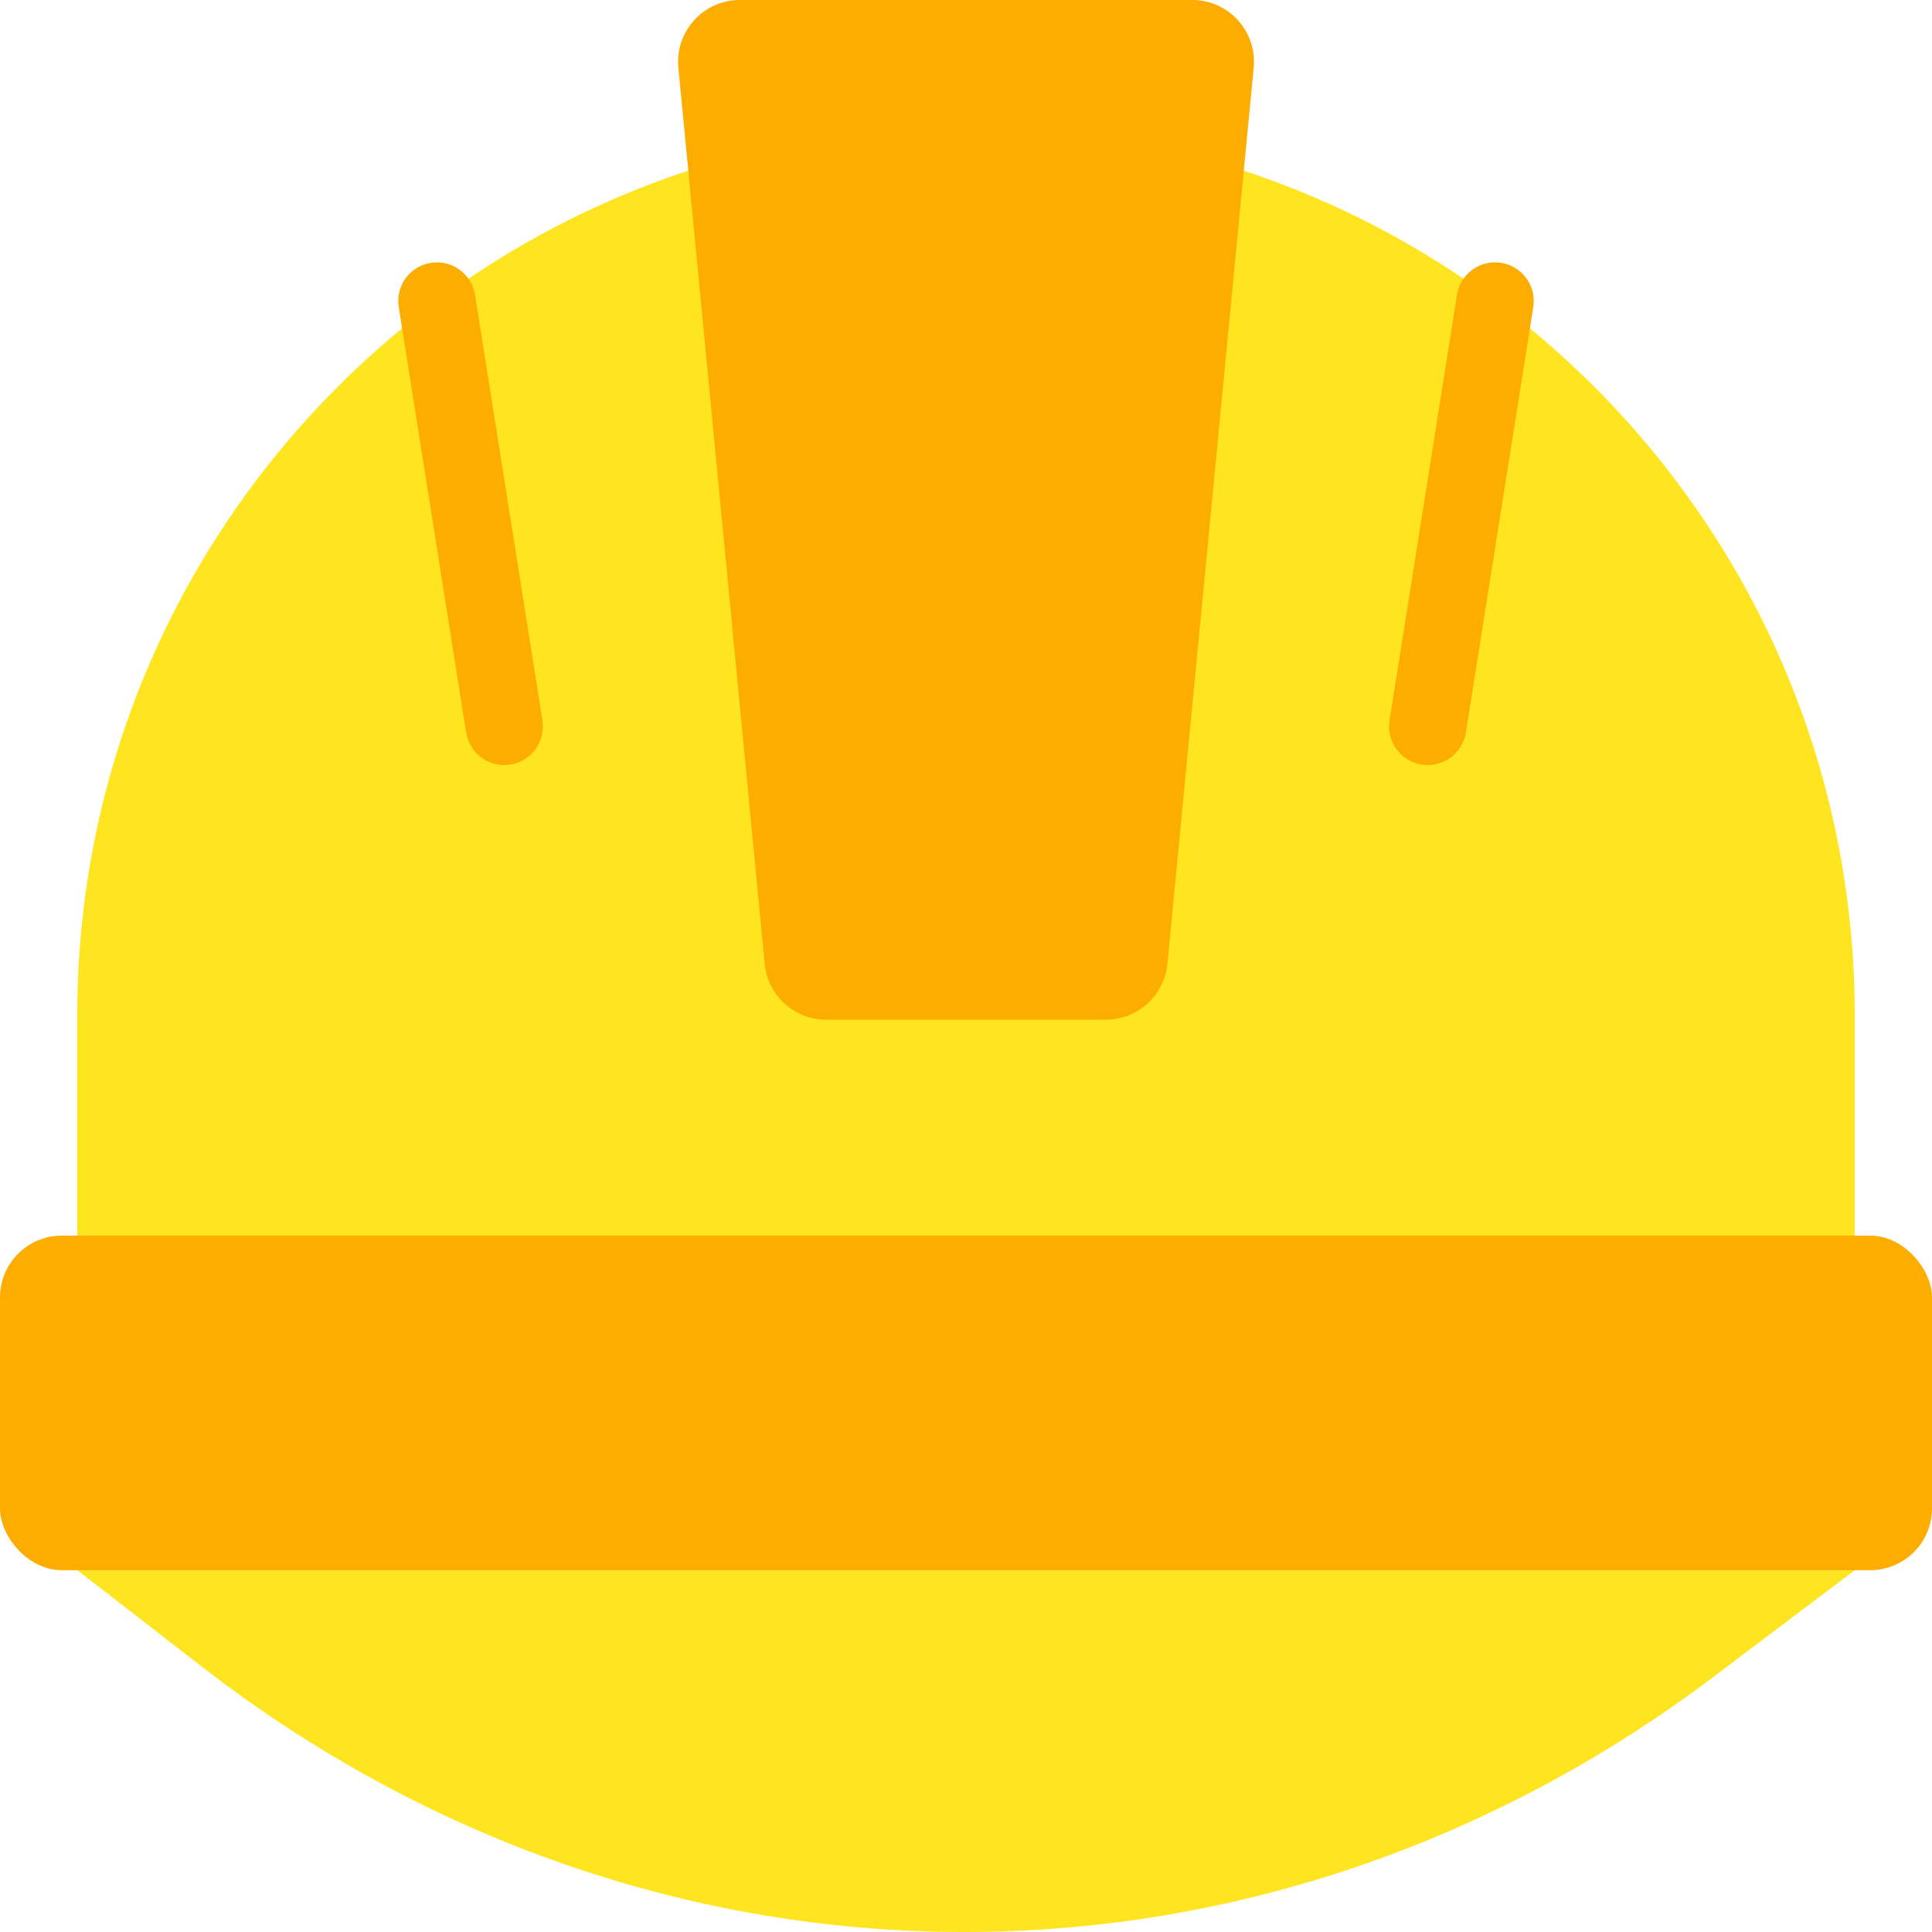
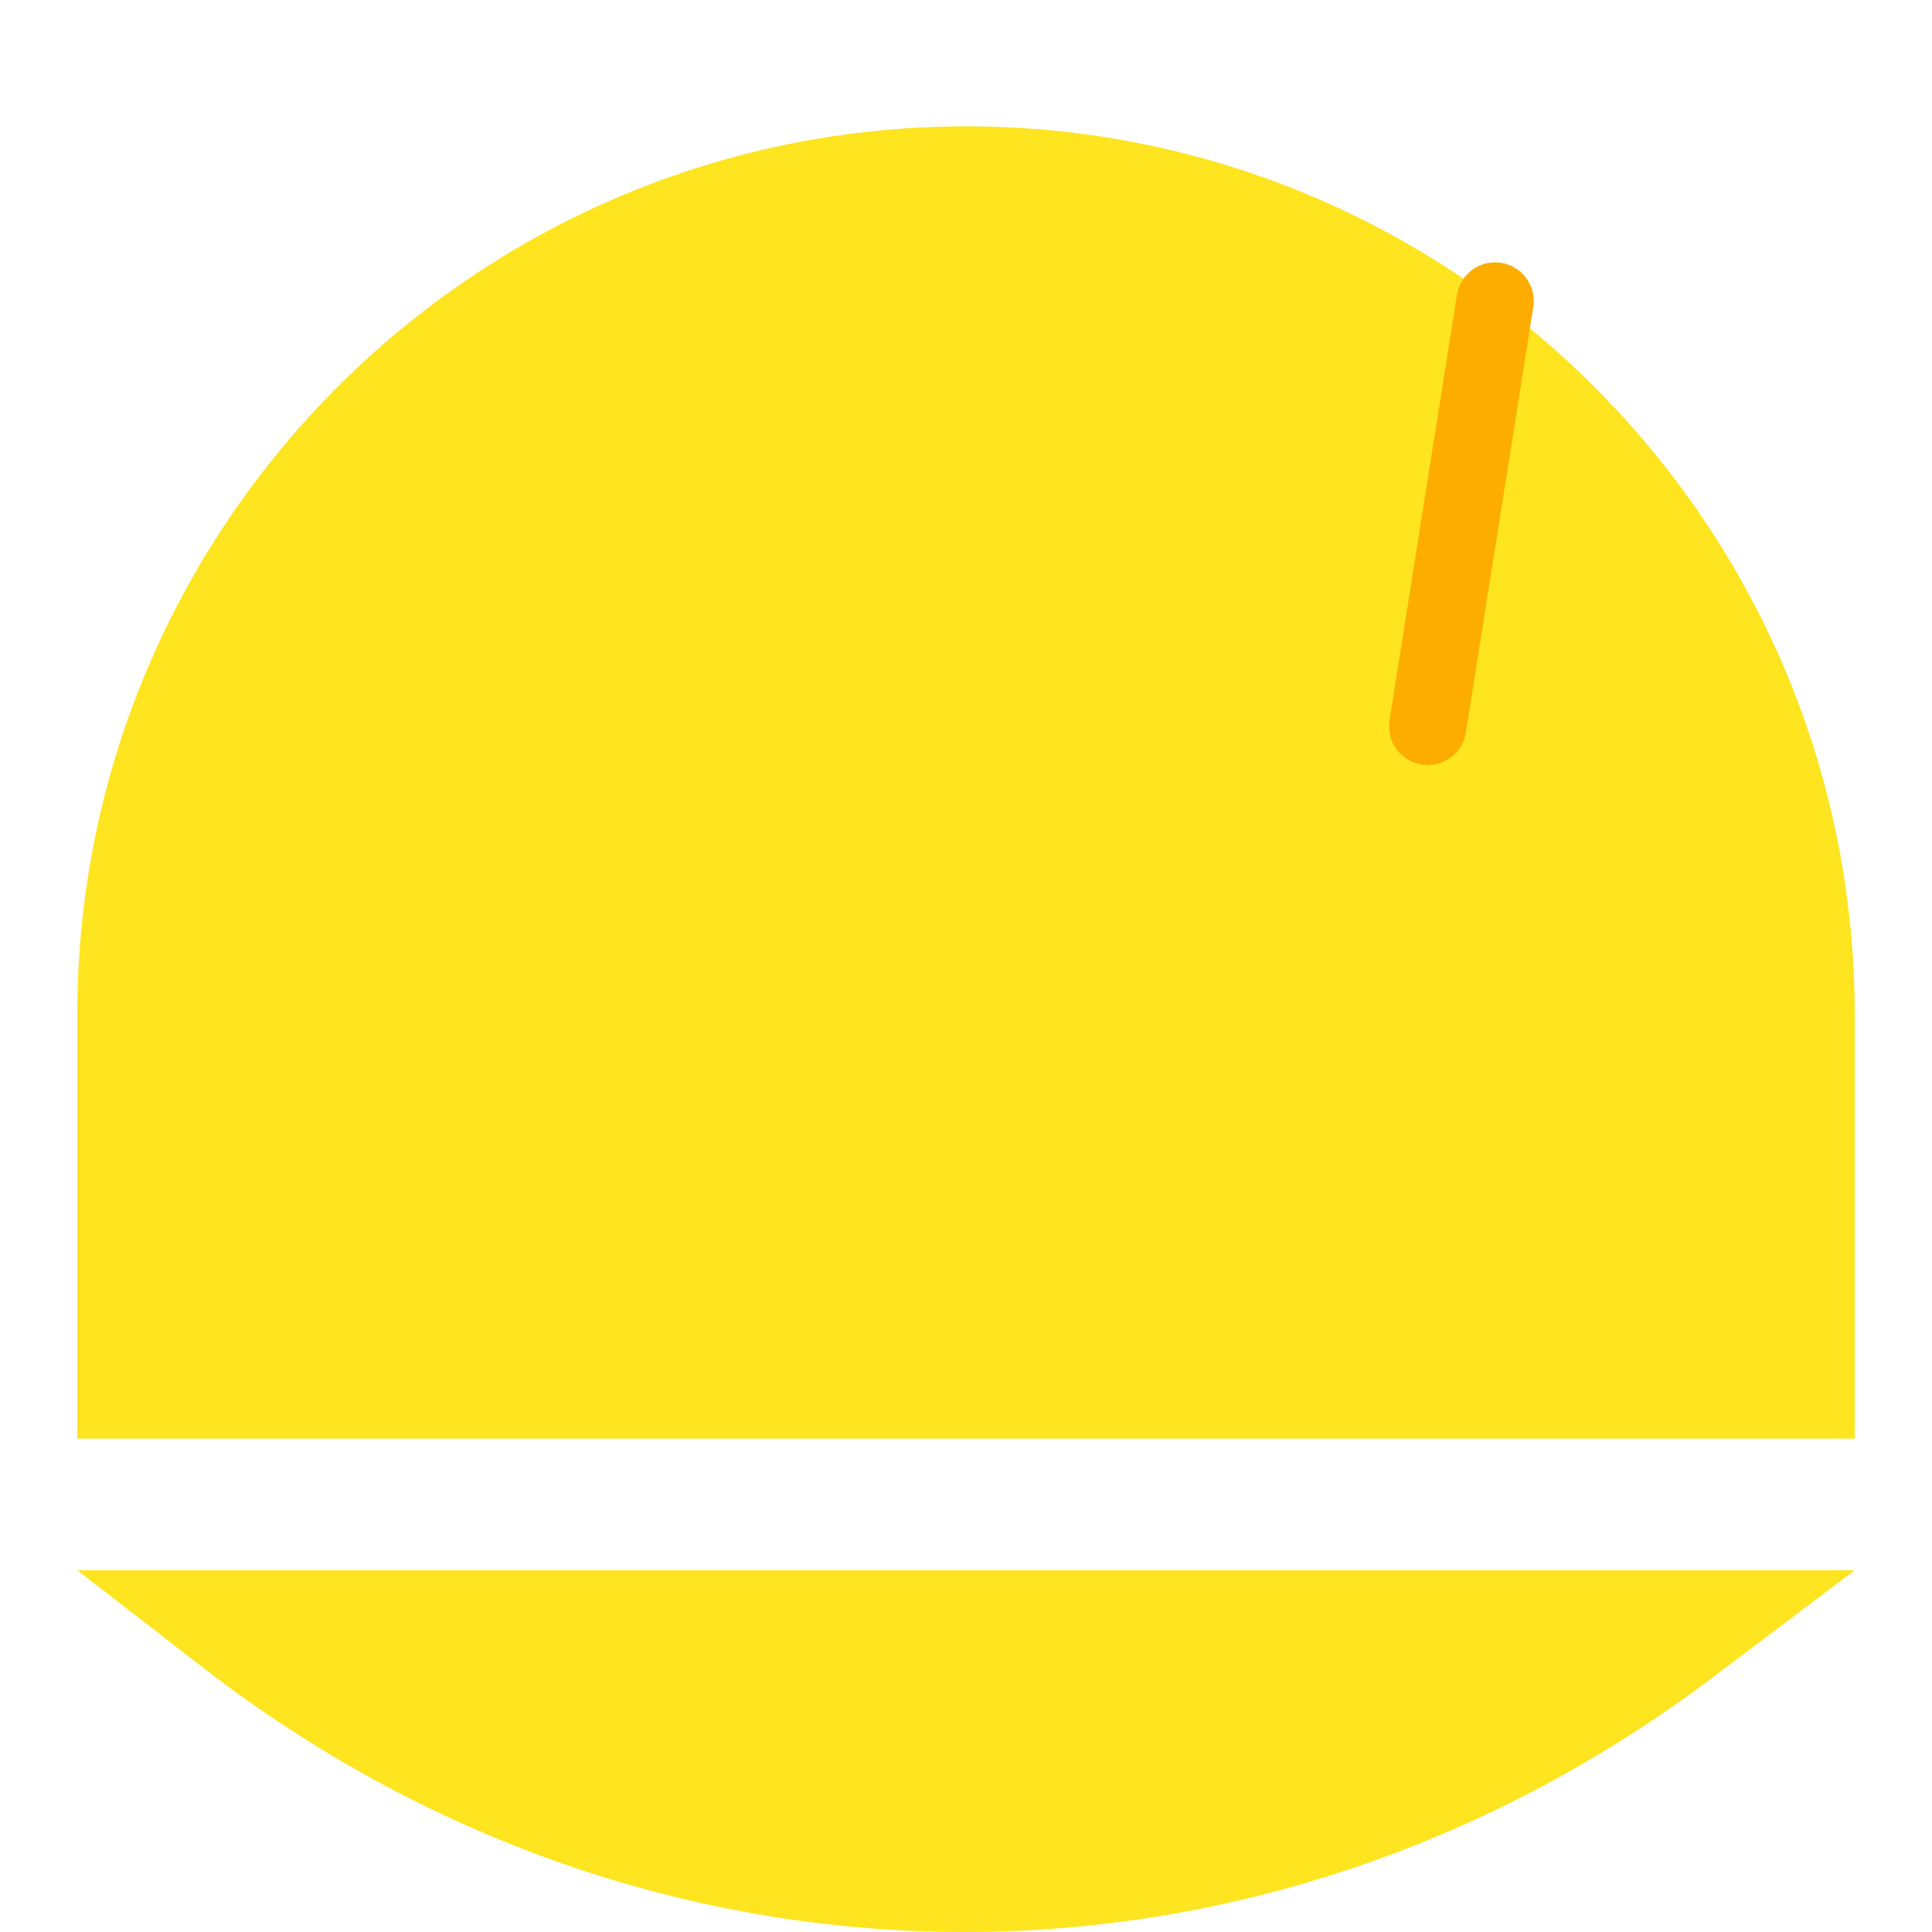
<svg xmlns="http://www.w3.org/2000/svg" id="Construction" width="500" height="500" viewBox="0 0 500 500">
  <defs>
    <style>.cls-1{fill:#ffe420;}.cls-1,.cls-2{stroke-width:0px;}.cls-2{fill:#fdad00;}</style>
  </defs>
  <path class="cls-1" d="m250,32.7h0c126.94,0,230,103.06,230,230v109.62H20v-109.62c0-126.94,103.06-230,230-230Z" />
-   <path class="cls-1" d="m20,406.37h460l-36.64,27.66c-56.9,42.95-124.53,65.97-193.8,65.97h0c-70.69,0-139.62-23.96-197.18-68.56l-32.37-25.08Z" />
-   <path class="cls-2" d="m286.18,263.89h-72.35c-8.24,0-15.14-6.26-15.93-14.47l-22.33-231.8c-.96-9.43,6.44-17.63,15.92-17.63h117.04c9.48,0,16.88,8.2,15.92,17.63l-22.33,231.8c-.79,8.2-7.68,14.47-15.93,14.47Z" />
-   <rect class="cls-2" y="319.78" width="500" height="86.59" rx="16" ry="16" />
+   <path class="cls-1" d="m20,406.37h460l-36.64,27.66c-56.9,42.95-124.53,65.97-193.8,65.97h0c-70.69,0-139.62-23.96-197.18-68.56Z" />
  <path class="cls-2" d="m369.51,197.99c-.52,0-1.05-.04-1.58-.12-5.45-.86-9.18-5.99-8.31-11.44l17.44-110.1c.86-5.46,5.98-9.18,11.44-8.31,5.45.86,9.18,5.99,8.31,11.44l-17.44,110.1c-.78,4.92-5.03,8.44-9.86,8.44Z" />
-   <path class="cls-2" d="m130.49,198c-4.83,0-9.08-3.51-9.86-8.44l-17.44-110.1c-.86-5.46,2.86-10.58,8.31-11.44,5.46-.87,10.58,2.86,11.44,8.31l17.44,110.1c.86,5.46-2.86,10.58-8.31,11.44-.53.08-1.06.12-1.58.12Z" />
</svg>